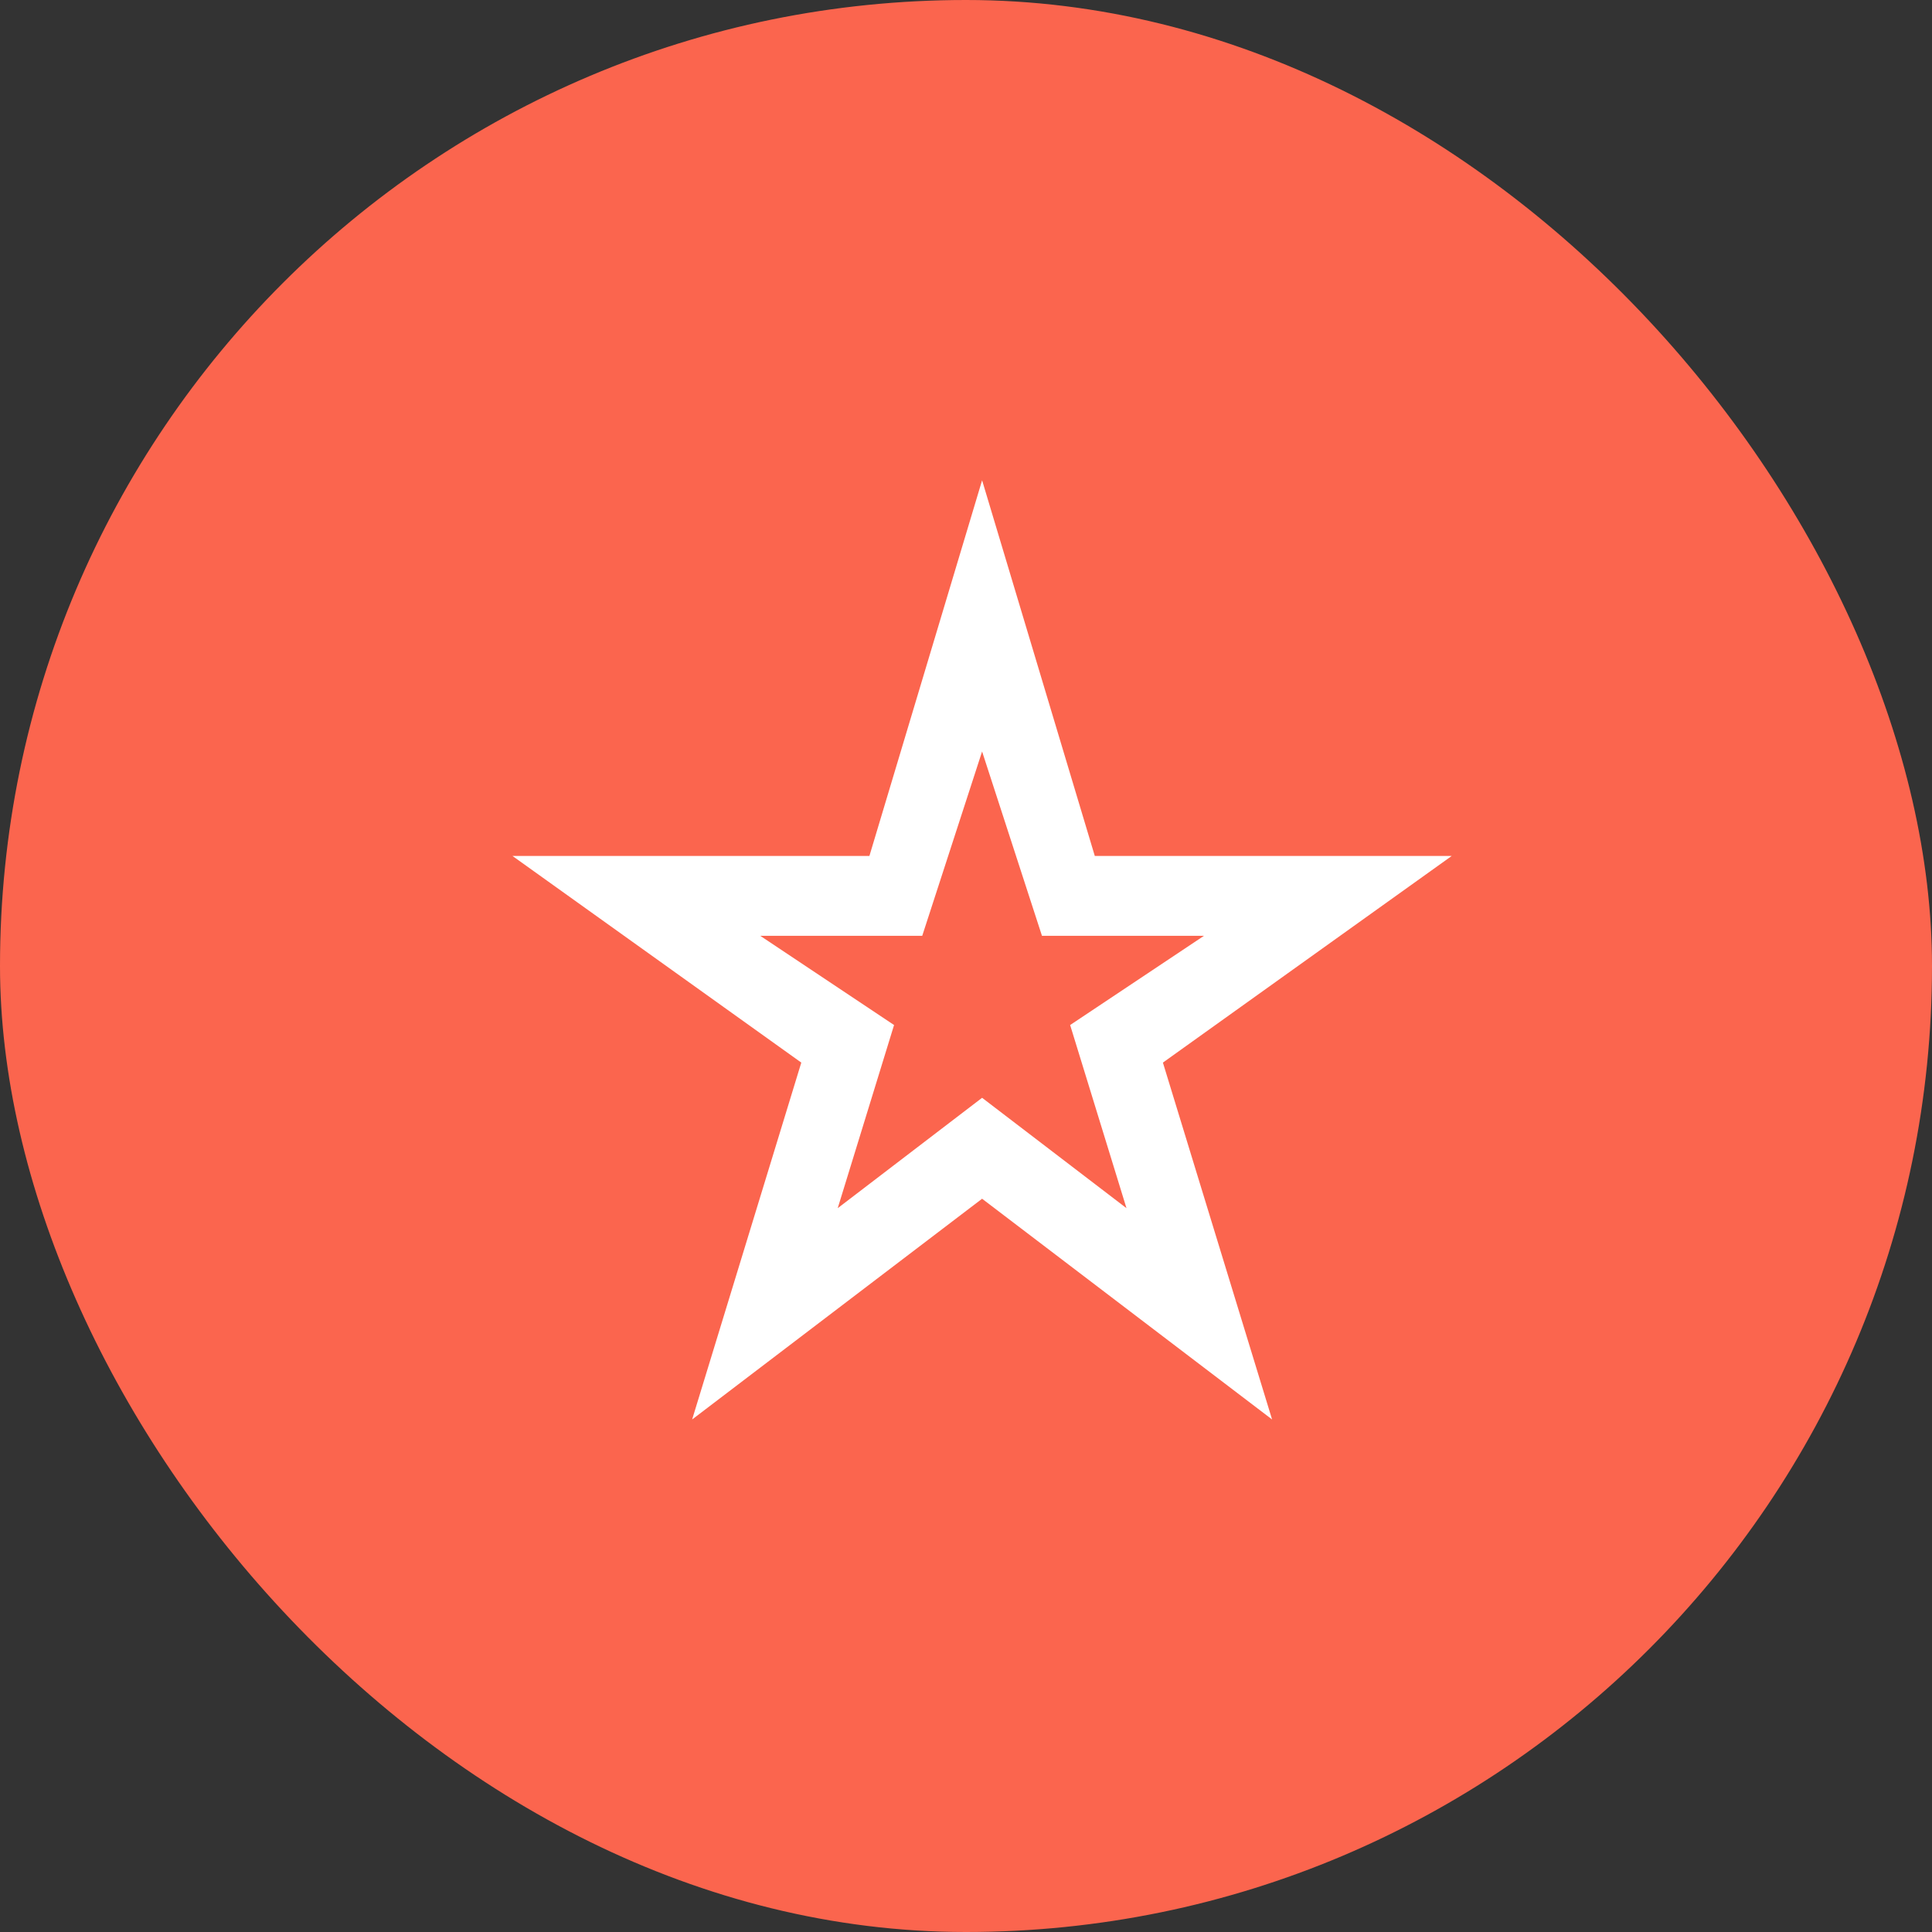
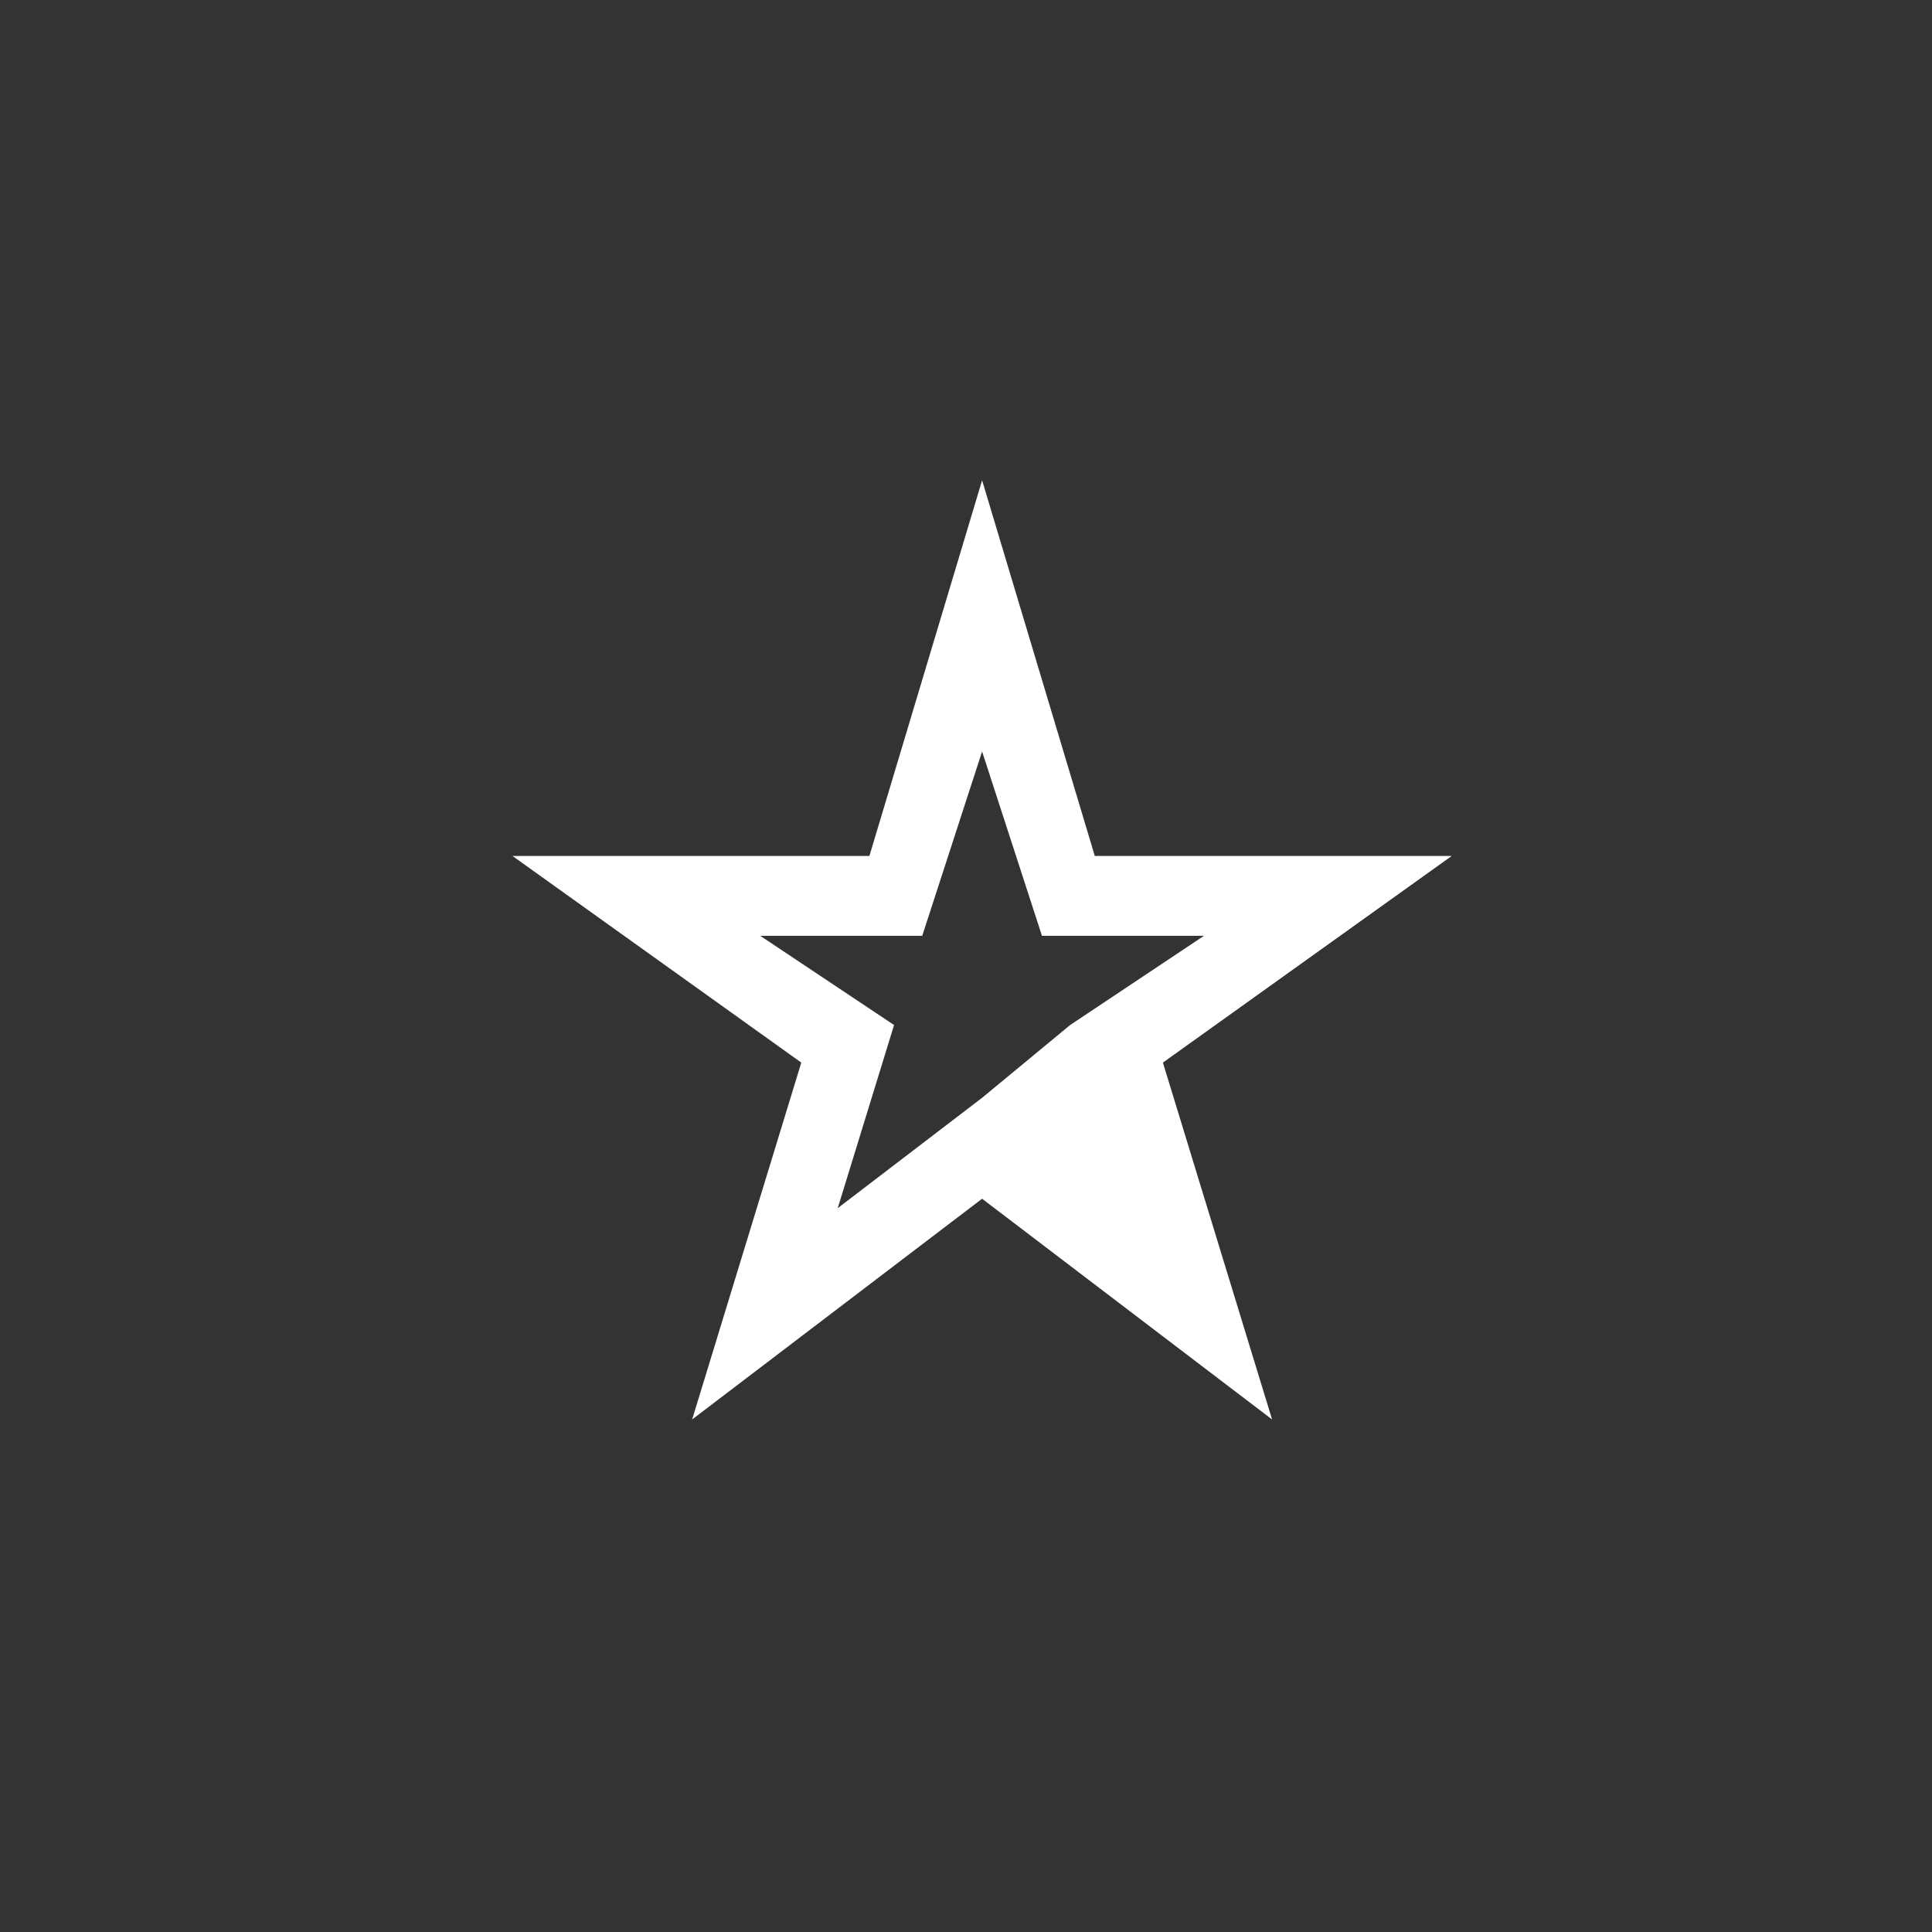
<svg xmlns="http://www.w3.org/2000/svg" width="60" height="60" viewBox="0 0 60 60" fill="none">
  <rect x="0" y="0" width="60" height="60" fill="#333333" stroke="none" />
-   <rect width="60" height="60" rx="30" fill="#FB654E" />
-   <path d="M26.016 37.521L30.5 34.093L34.984 37.521L33.234 31.833L37.391 29.062H32.359L30.5 23.338L28.641 29.062H23.61L27.766 31.833L26.016 37.521ZM21.495 44.083L24.885 33L15.916 26.583H27L30.5 14.916L34 26.583H45.084L36.115 33L39.506 44.083L30.5 37.228L21.495 44.083Z" fill="white" />
+   <path d="M26.016 37.521L30.5 34.093L33.234 31.833L37.391 29.062H32.359L30.5 23.338L28.641 29.062H23.61L27.766 31.833L26.016 37.521ZM21.495 44.083L24.885 33L15.916 26.583H27L30.5 14.916L34 26.583H45.084L36.115 33L39.506 44.083L30.5 37.228L21.495 44.083Z" fill="white" />
</svg>